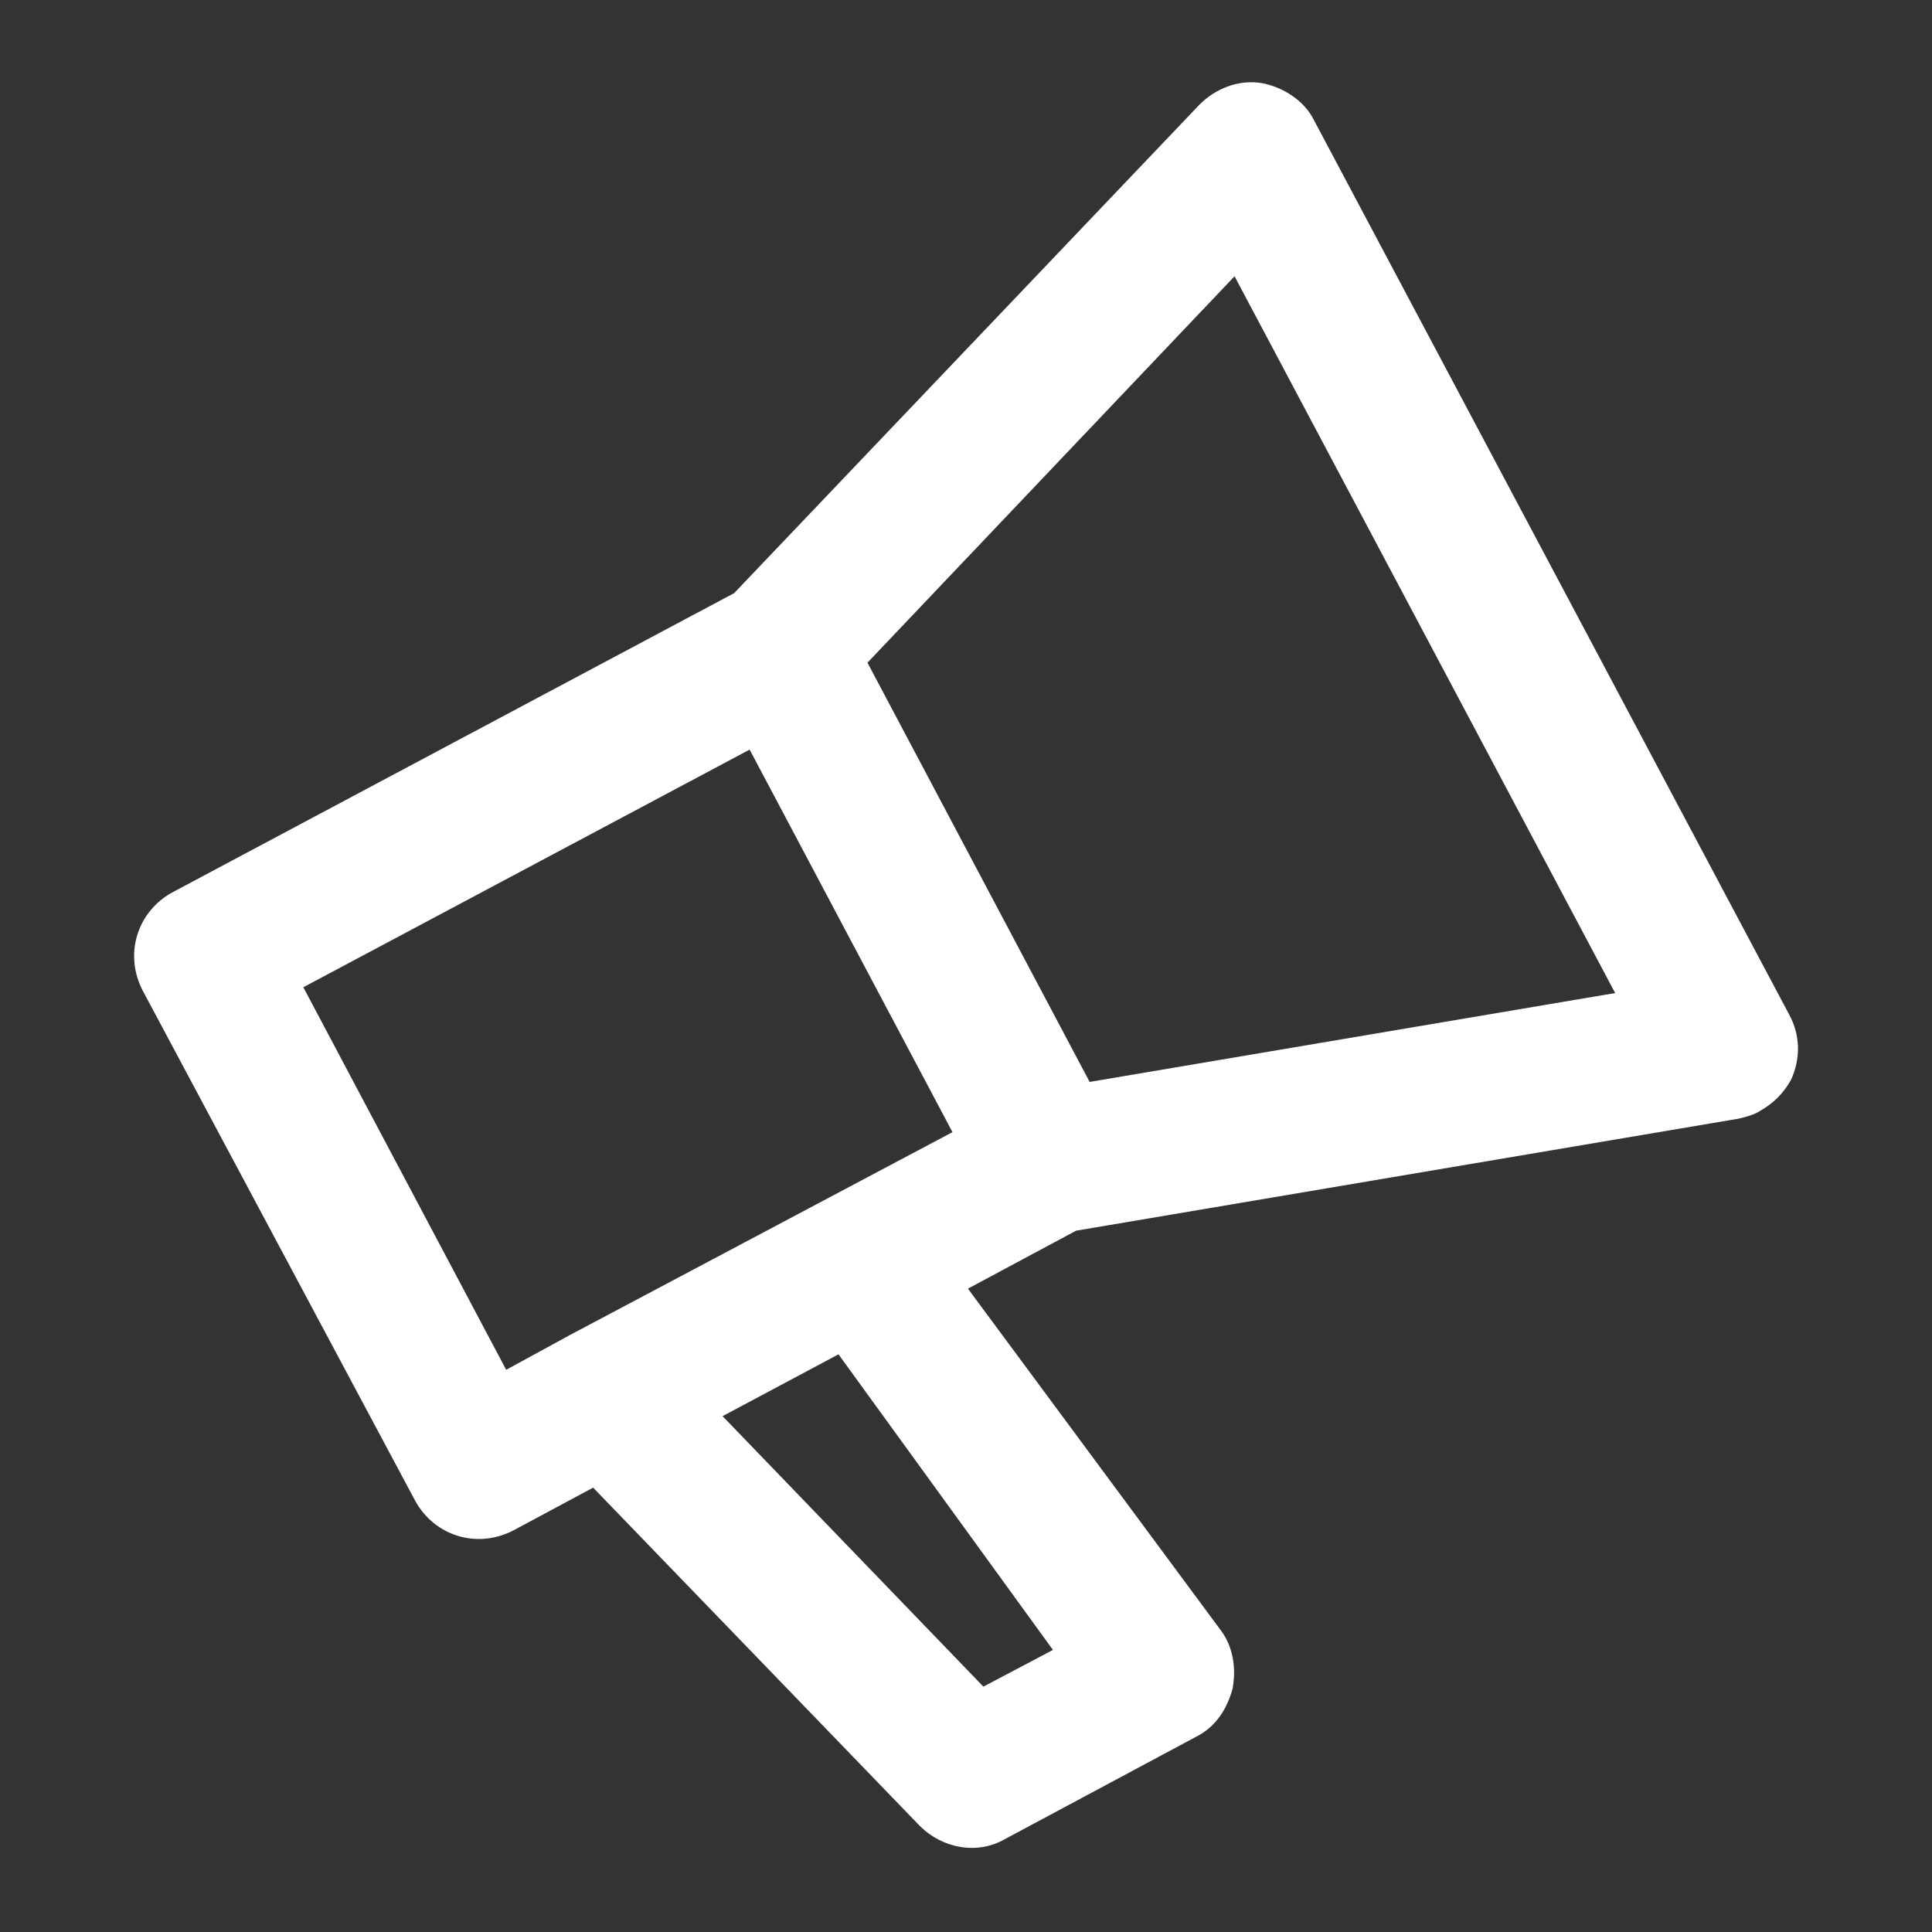
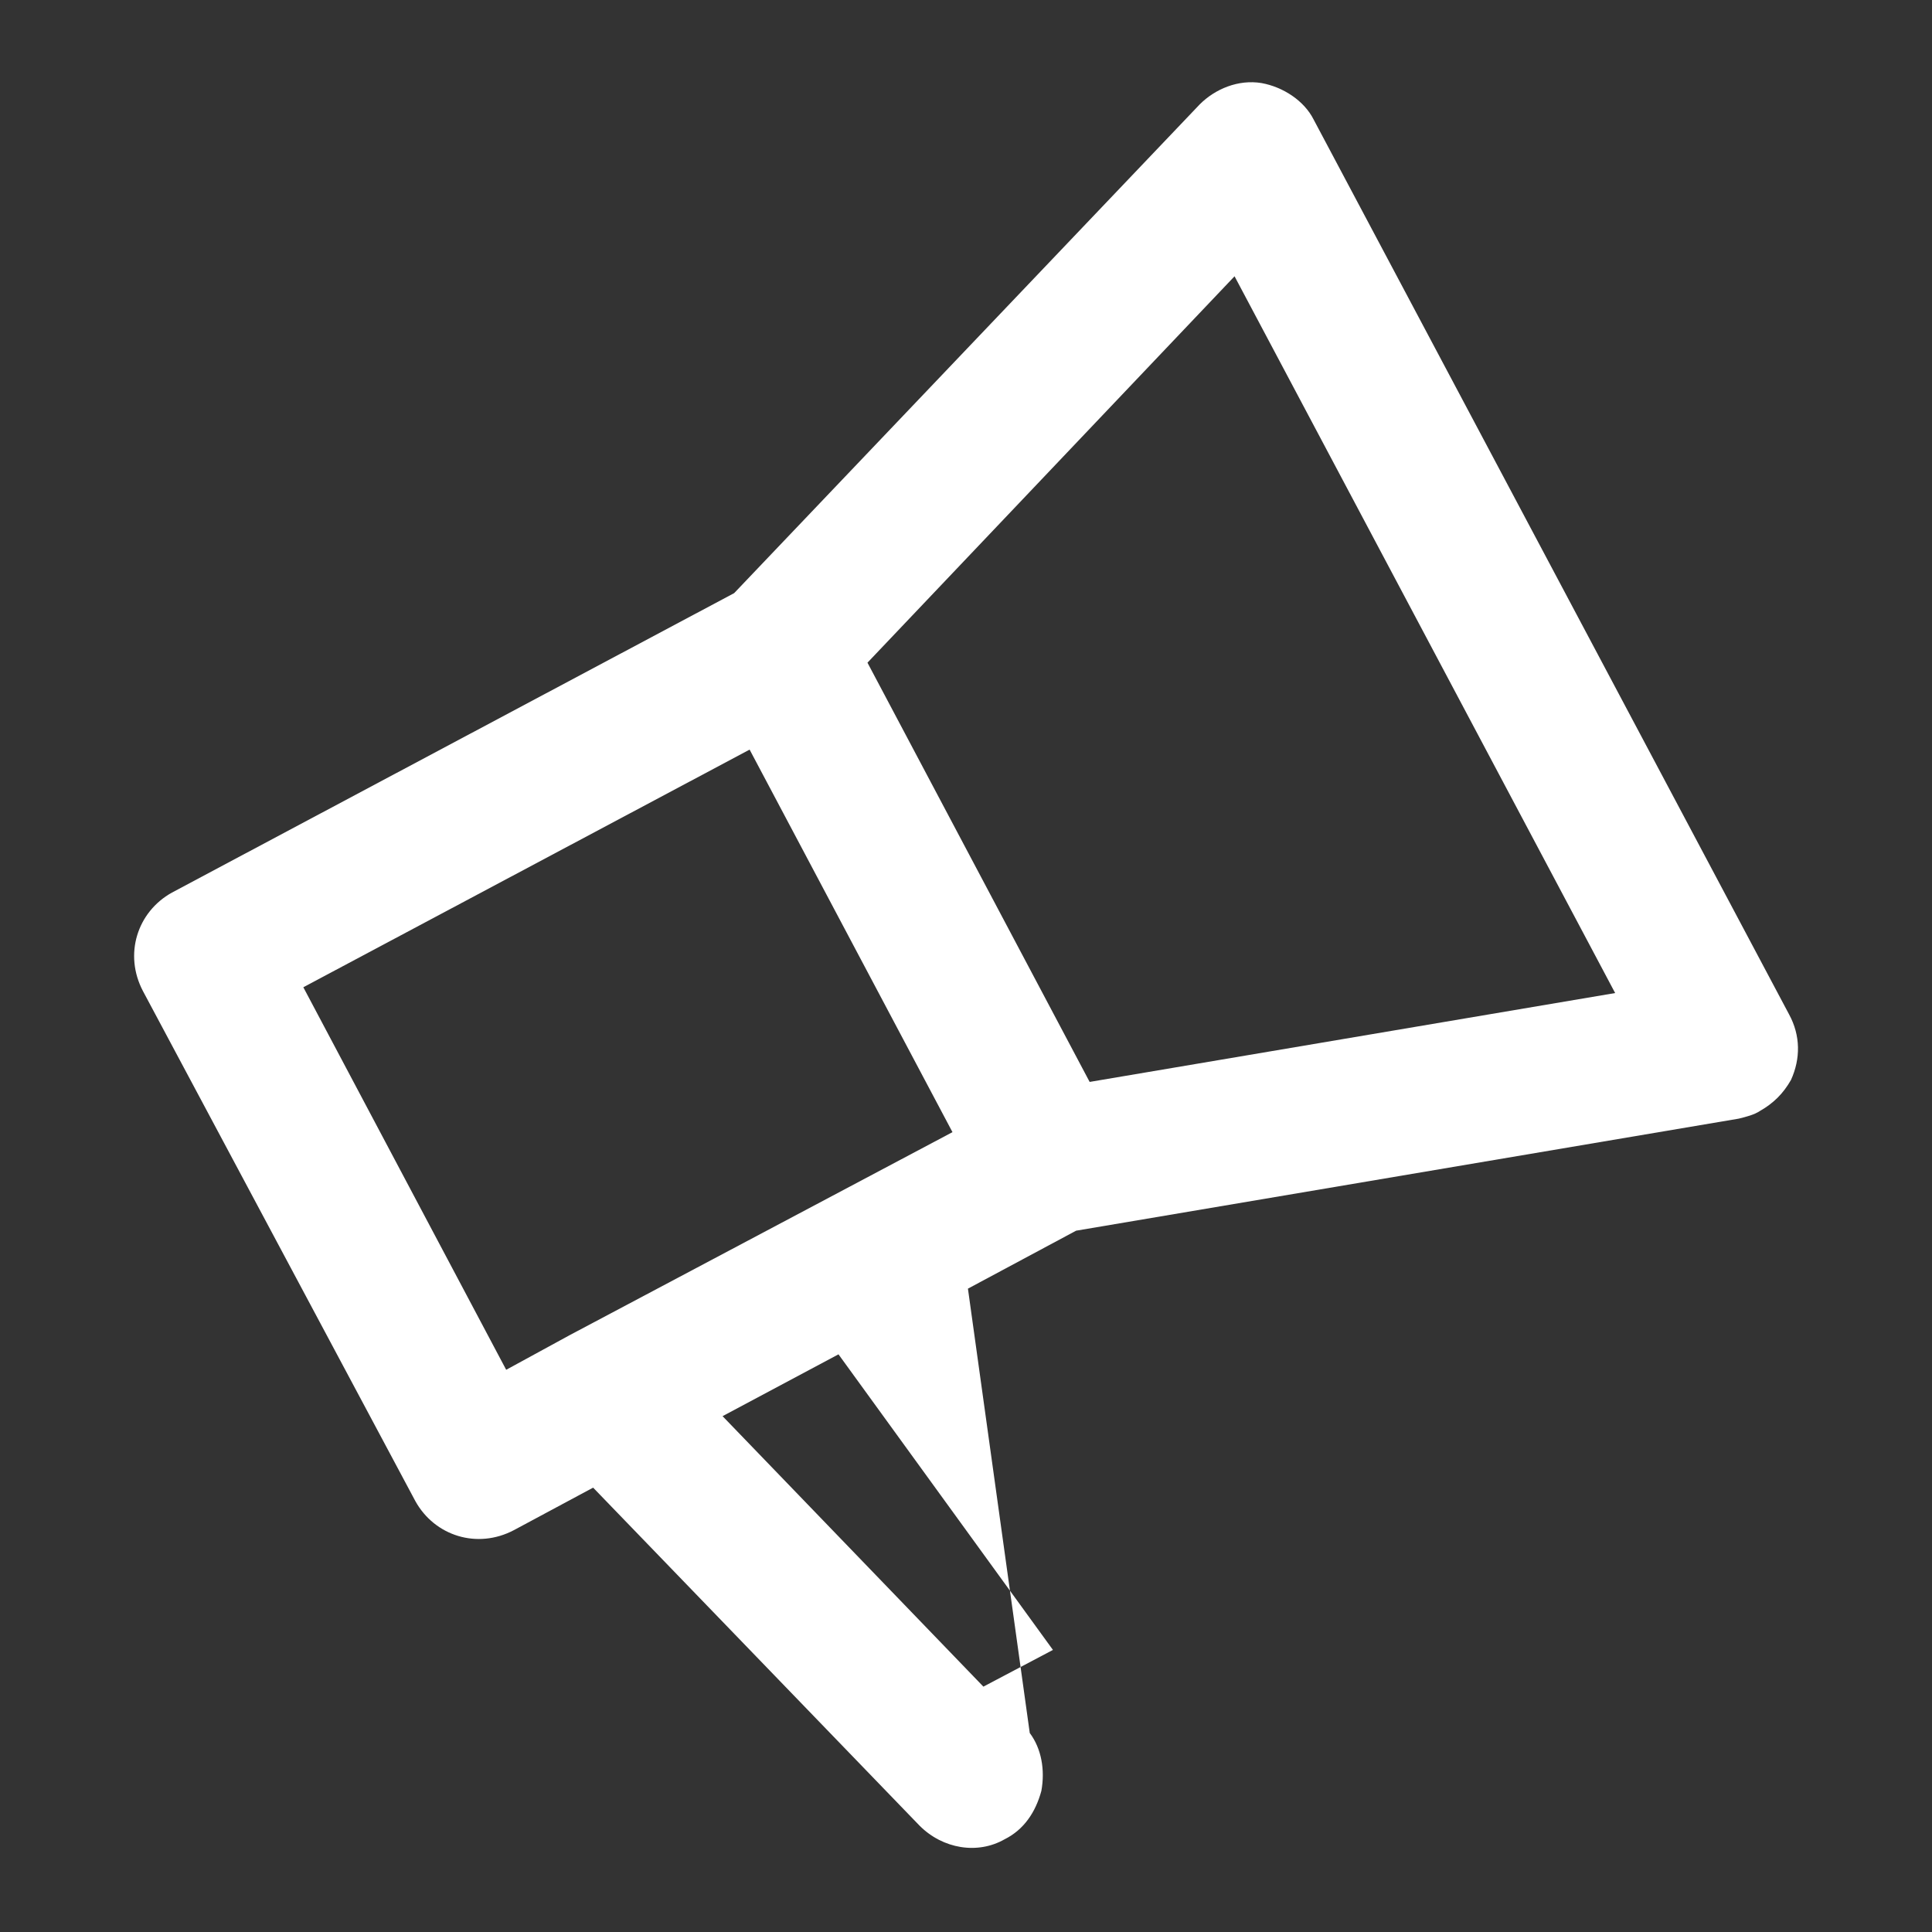
<svg xmlns="http://www.w3.org/2000/svg" version="1.1" id="Layer_1" x="0px" y="0px" viewBox="0 0 100 100" style="enable-background:new 0 0 100 100;" xml:space="preserve">
  <rect x="0" y="0" width="100" height="100" fill="#333333" stroke="none" />
  <style type="text/css">
	.st0{fill:#FFFFFF;}
</style>
  <g id="_x30_1">
-     <path class="st0" d="M65.3,4.3c-1.2-0.2-2.4,0.3-3.2,1.1L38,30.7L8.9,46.2c-1.8,1-2.5,3.2-1.5,5.1l14.1,26.4c1,1.8,3.2,2.5,5.1,1.5   l4.1-2.2l16.9,17.5c1.2,1.2,3,1.5,4.4,0.7l9.9-5.3c1-0.5,1.6-1.4,1.9-2.5c0.2-1.1,0-2.2-0.6-3L50.1,66.7l5.6-3L90,57.9   c0.4-0.1,0.8-0.2,1.1-0.4c0.7-0.4,1.2-0.9,1.6-1.6c0.5-1.1,0.5-2.3-0.1-3.4L68,6.2C67.5,5.2,66.4,4.5,65.3,4.3z M15.7,51.1   l23.1-12.3l10.5,19.8l-6.6,3.5l-13.2,7l-3.3,1.8L15.7,51.1z M54.5,85.4l-3.6,1.9l-13.5-14l6-3.2L54.5,85.4z M83.6,51.4L56.4,56   L44.9,34.3l19-20L83.6,51.4z" />
+     <path class="st0" d="M65.3,4.3c-1.2-0.2-2.4,0.3-3.2,1.1L38,30.7L8.9,46.2c-1.8,1-2.5,3.2-1.5,5.1l14.1,26.4c1,1.8,3.2,2.5,5.1,1.5   l4.1-2.2l16.9,17.5c1.2,1.2,3,1.5,4.4,0.7c1-0.5,1.6-1.4,1.9-2.5c0.2-1.1,0-2.2-0.6-3L50.1,66.7l5.6-3L90,57.9   c0.4-0.1,0.8-0.2,1.1-0.4c0.7-0.4,1.2-0.9,1.6-1.6c0.5-1.1,0.5-2.3-0.1-3.4L68,6.2C67.5,5.2,66.4,4.5,65.3,4.3z M15.7,51.1   l23.1-12.3l10.5,19.8l-6.6,3.5l-13.2,7l-3.3,1.8L15.7,51.1z M54.5,85.4l-3.6,1.9l-13.5-14l6-3.2L54.5,85.4z M83.6,51.4L56.4,56   L44.9,34.3l19-20L83.6,51.4z" />
  </g>
</svg>